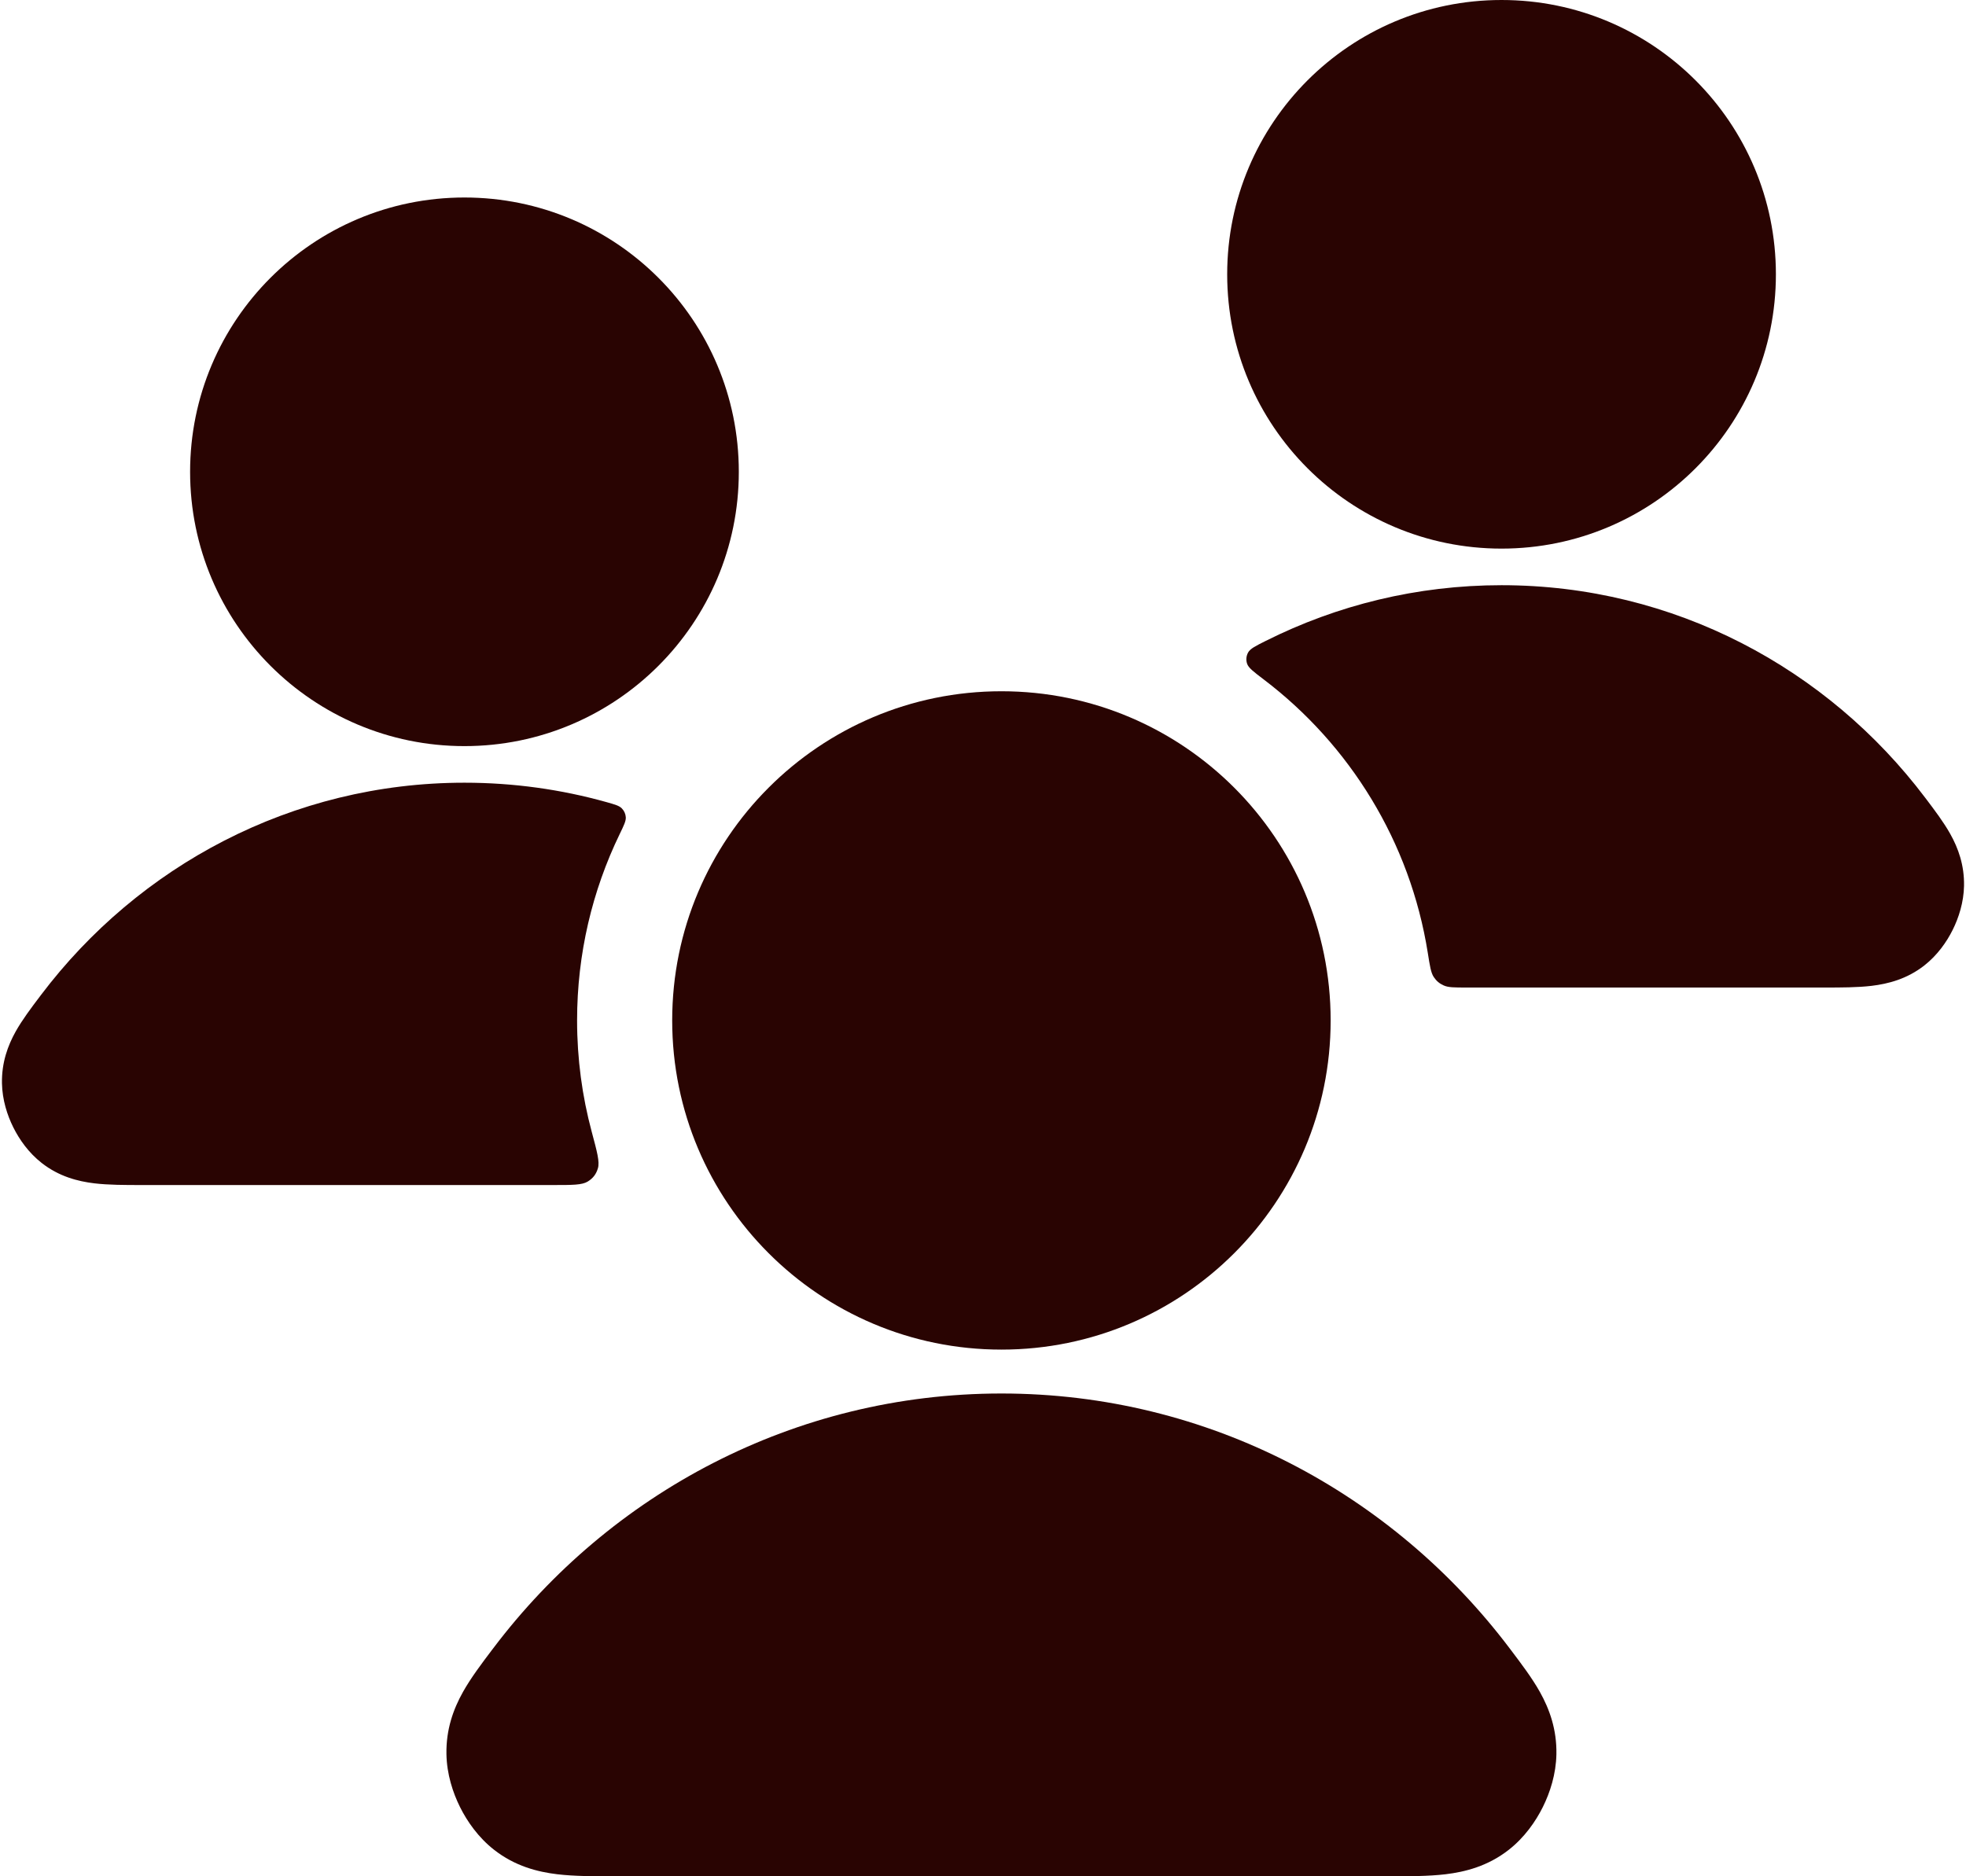
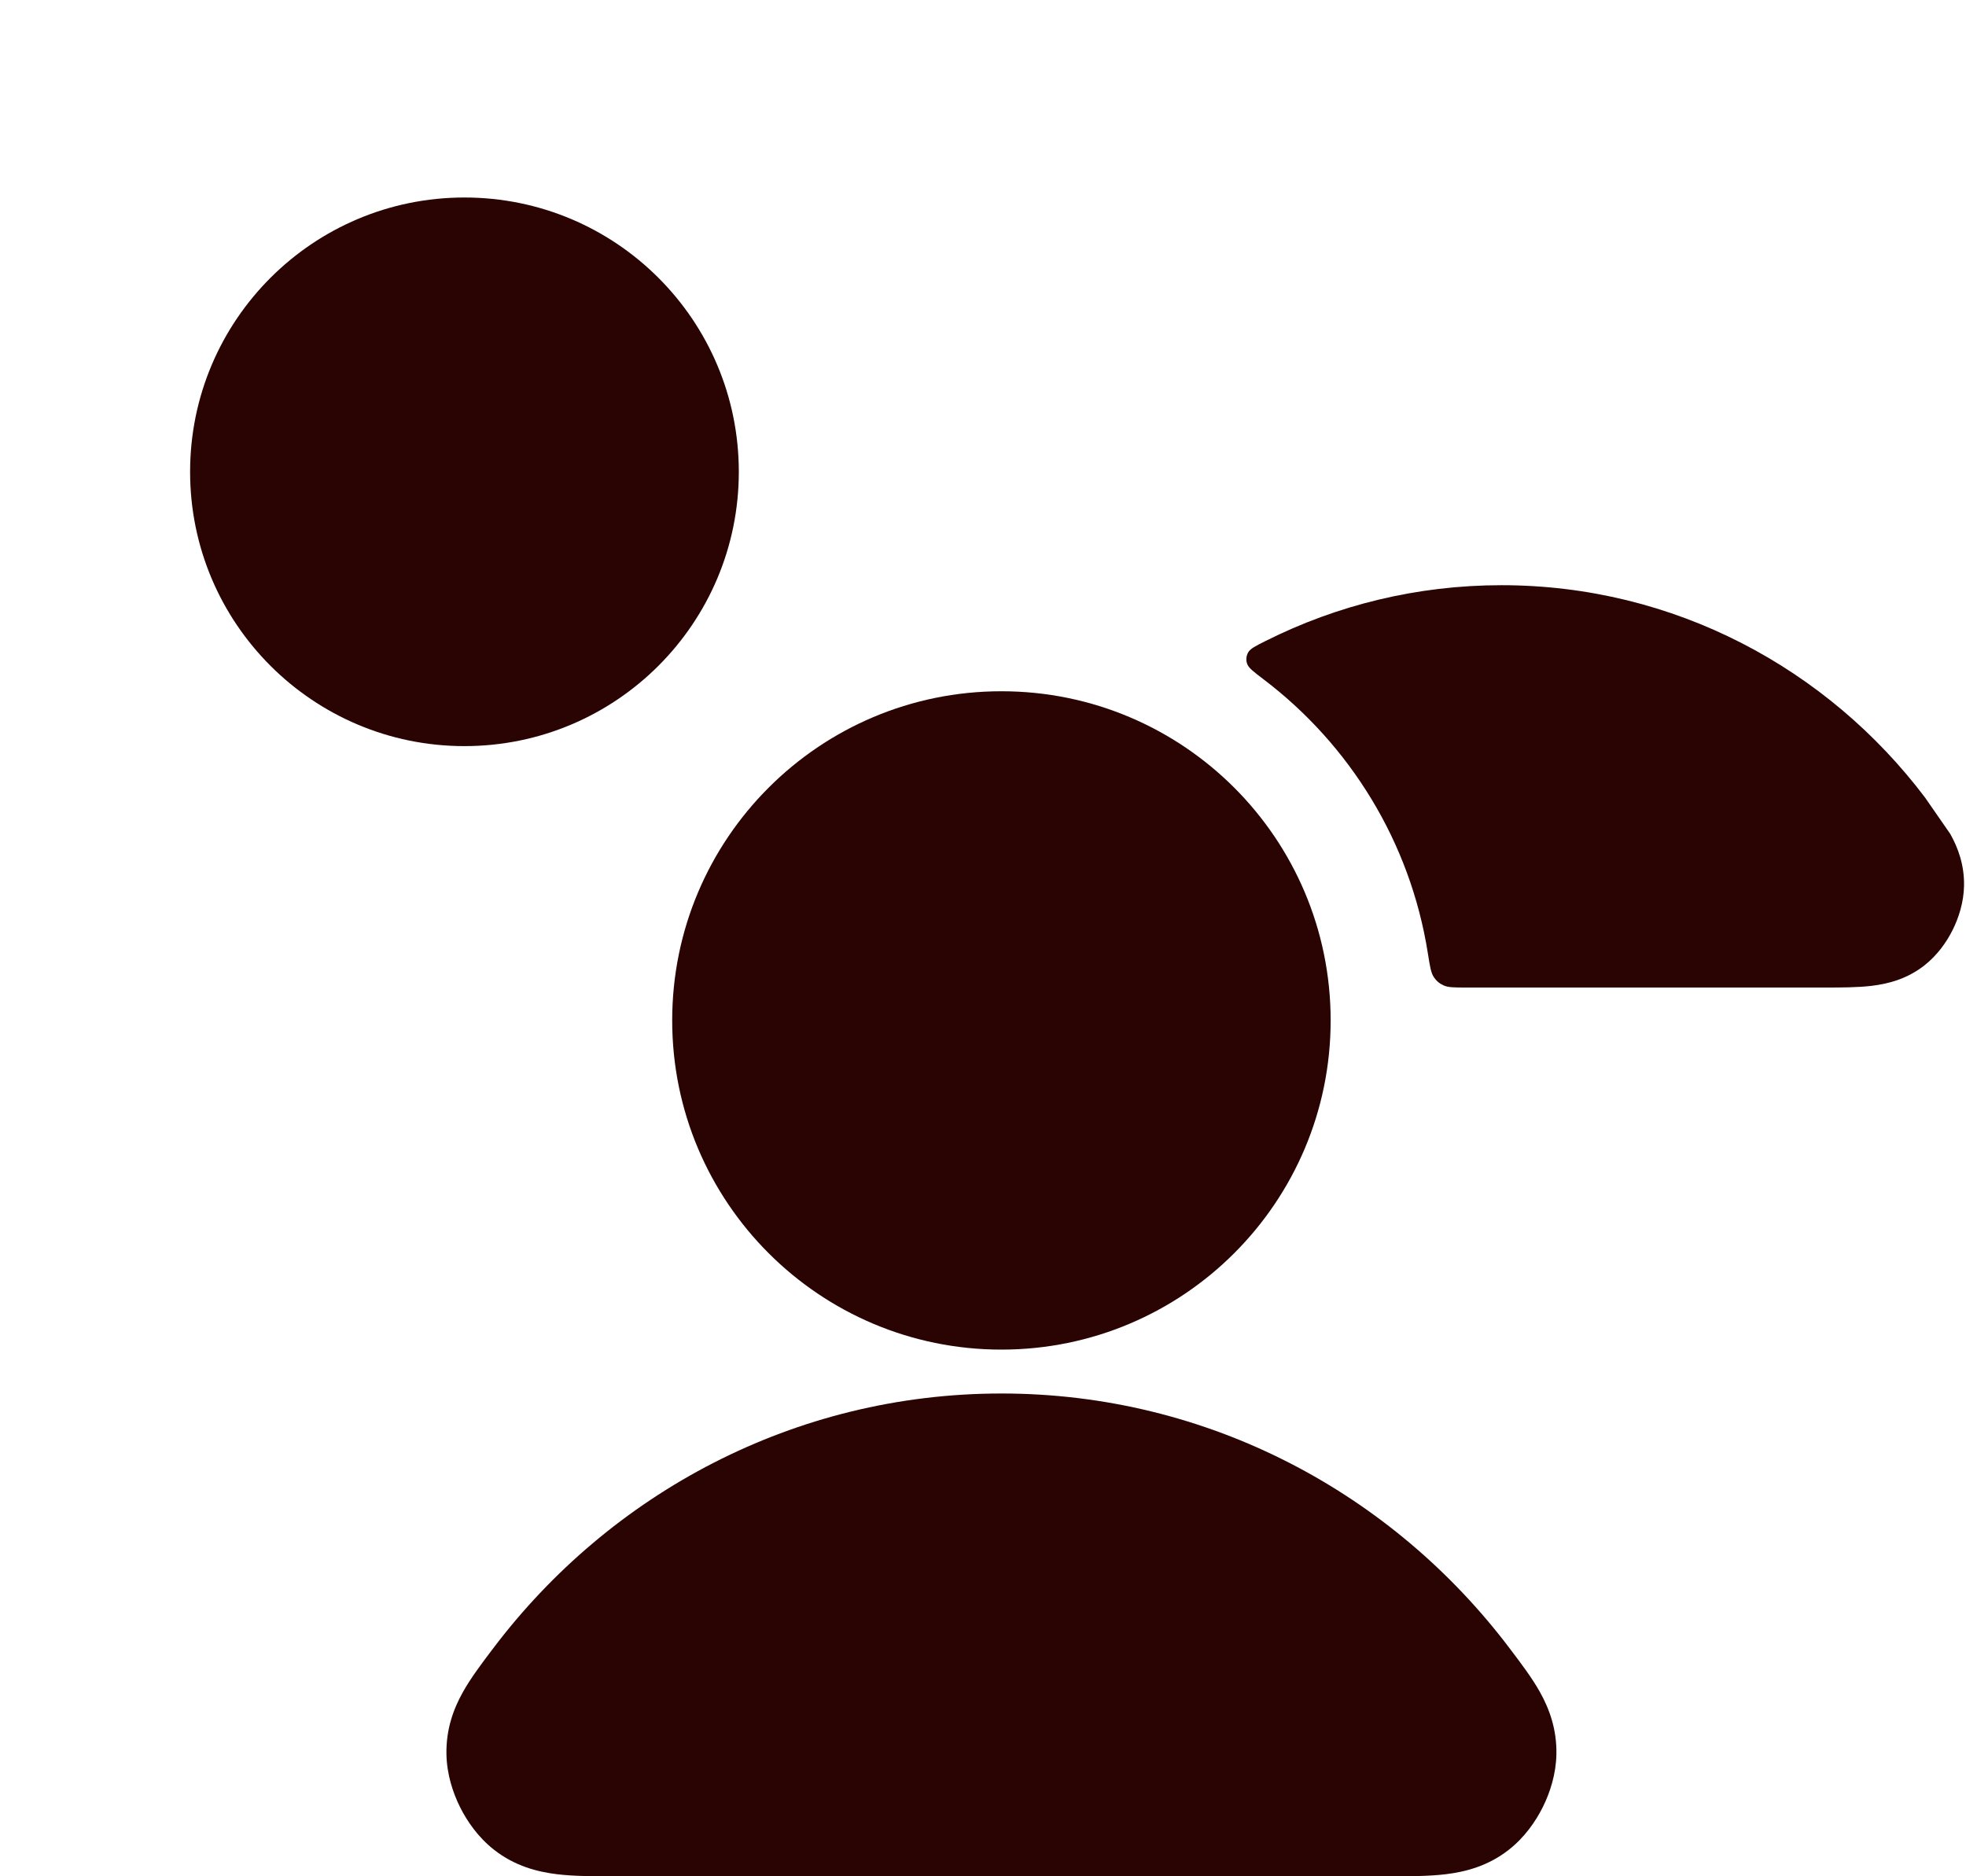
<svg xmlns="http://www.w3.org/2000/svg" width="88" height="84" viewBox="0 0 88 84" fill="none">
  <path fill-rule="evenodd" clip-rule="evenodd" d="M30.088 45.684C30.088 37.545 36.686 30.947 44.825 30.947C52.964 30.947 59.561 37.545 59.561 45.684C59.561 53.823 52.964 60.421 44.825 60.421C36.686 60.421 30.088 53.823 30.088 45.684ZM22.08 73.79C27.307 66.871 35.544 62.386 44.825 62.386C54.105 62.386 62.342 66.871 67.569 73.79C67.594 73.822 67.619 73.855 67.644 73.889C68.084 74.471 68.574 75.118 68.926 75.746C69.358 76.518 69.686 77.426 69.666 78.534C69.65 79.427 69.38 80.254 69.058 80.901C68.736 81.548 68.239 82.261 67.537 82.812C66.599 83.548 65.582 83.804 64.705 83.909C63.944 84 63.047 84 62.173 84C62.13 84 62.087 84 62.044 84H27.605C27.562 84 27.519 84 27.477 84C26.602 84 25.706 84 24.944 83.909C24.067 83.804 23.05 83.548 22.113 82.812C21.41 82.261 20.913 81.548 20.591 80.901C20.269 80.254 19.999 79.427 19.983 78.534C19.963 77.426 20.291 76.518 20.724 75.746C21.076 75.118 21.565 74.47 22.005 73.888C22.03 73.855 22.055 73.822 22.08 73.79Z" fill="#290402" />
-   <path d="M67.21 0C60.428 0 54.93 5.498 54.93 12.281C54.93 19.063 60.428 24.561 67.21 24.561C73.993 24.561 79.491 19.063 79.491 12.281C79.491 5.498 73.993 0 67.21 0Z" fill="#290402" />
-   <path d="M56.659 28.691C56.193 28.924 55.96 29.041 55.865 29.215C55.782 29.368 55.766 29.544 55.82 29.71C55.88 29.898 56.109 30.072 56.566 30.419C60.413 33.341 63.121 37.683 63.91 42.664C64.003 43.253 64.05 43.548 64.174 43.737C64.29 43.913 64.427 44.031 64.62 44.117C64.826 44.211 65.1 44.211 65.648 44.211L81.667 44.211C82.396 44.211 83.143 44.211 83.777 44.135C84.508 44.047 85.356 43.834 86.137 43.221C86.722 42.762 87.137 42.167 87.405 41.628C87.673 41.089 87.898 40.4 87.912 39.656C87.928 38.733 87.655 37.975 87.294 37.332C87.001 36.809 86.593 36.269 86.227 35.784L86.164 35.702C81.808 29.937 74.944 26.199 67.21 26.199C63.42 26.199 59.839 27.097 56.659 28.691Z" fill="#290402" />
+   <path d="M56.659 28.691C56.193 28.924 55.96 29.041 55.865 29.215C55.782 29.368 55.766 29.544 55.82 29.71C55.88 29.898 56.109 30.072 56.566 30.419C60.413 33.341 63.121 37.683 63.91 42.664C64.003 43.253 64.05 43.548 64.174 43.737C64.29 43.913 64.427 44.031 64.62 44.117C64.826 44.211 65.1 44.211 65.648 44.211L81.667 44.211C82.396 44.211 83.143 44.211 83.777 44.135C84.508 44.047 85.356 43.834 86.137 43.221C86.722 42.762 87.137 42.167 87.405 41.628C87.673 41.089 87.898 40.4 87.912 39.656C87.928 38.733 87.655 37.975 87.294 37.332L86.164 35.702C81.808 29.937 74.944 26.199 67.21 26.199C63.42 26.199 59.839 27.097 56.659 28.691Z" fill="#290402" />
  <path d="M20.789 8.842C14.007 8.842 8.509 14.34 8.509 21.123C8.509 27.905 14.007 33.403 20.789 33.403C27.572 33.403 33.07 27.905 33.07 21.123C33.07 14.34 27.572 8.842 20.789 8.842Z" fill="#290402" />
-   <path d="M20.789 35.041C13.055 35.041 6.192 38.779 1.835 44.544L1.773 44.626C1.406 45.111 0.999 45.651 0.705 46.174C0.345 46.817 0.071 47.575 0.088 48.498C0.102 49.242 0.326 49.931 0.595 50.47C0.863 51.009 1.277 51.604 1.863 52.063C2.644 52.676 3.491 52.889 4.223 52.977C4.857 53.053 5.604 53.053 6.333 53.053L24.779 53.053C25.628 53.053 26.053 53.053 26.306 52.898C26.544 52.752 26.685 52.568 26.764 52.3C26.848 52.016 26.727 51.567 26.486 50.669C26.059 49.079 25.831 47.408 25.831 45.684C25.831 42.696 26.515 39.868 27.735 37.347C27.927 36.951 28.023 36.753 28.011 36.584C28 36.435 27.938 36.297 27.833 36.191C27.715 36.069 27.522 36.016 27.136 35.907C25.116 35.343 22.988 35.041 20.789 35.041Z" fill="#290402" />
</svg>